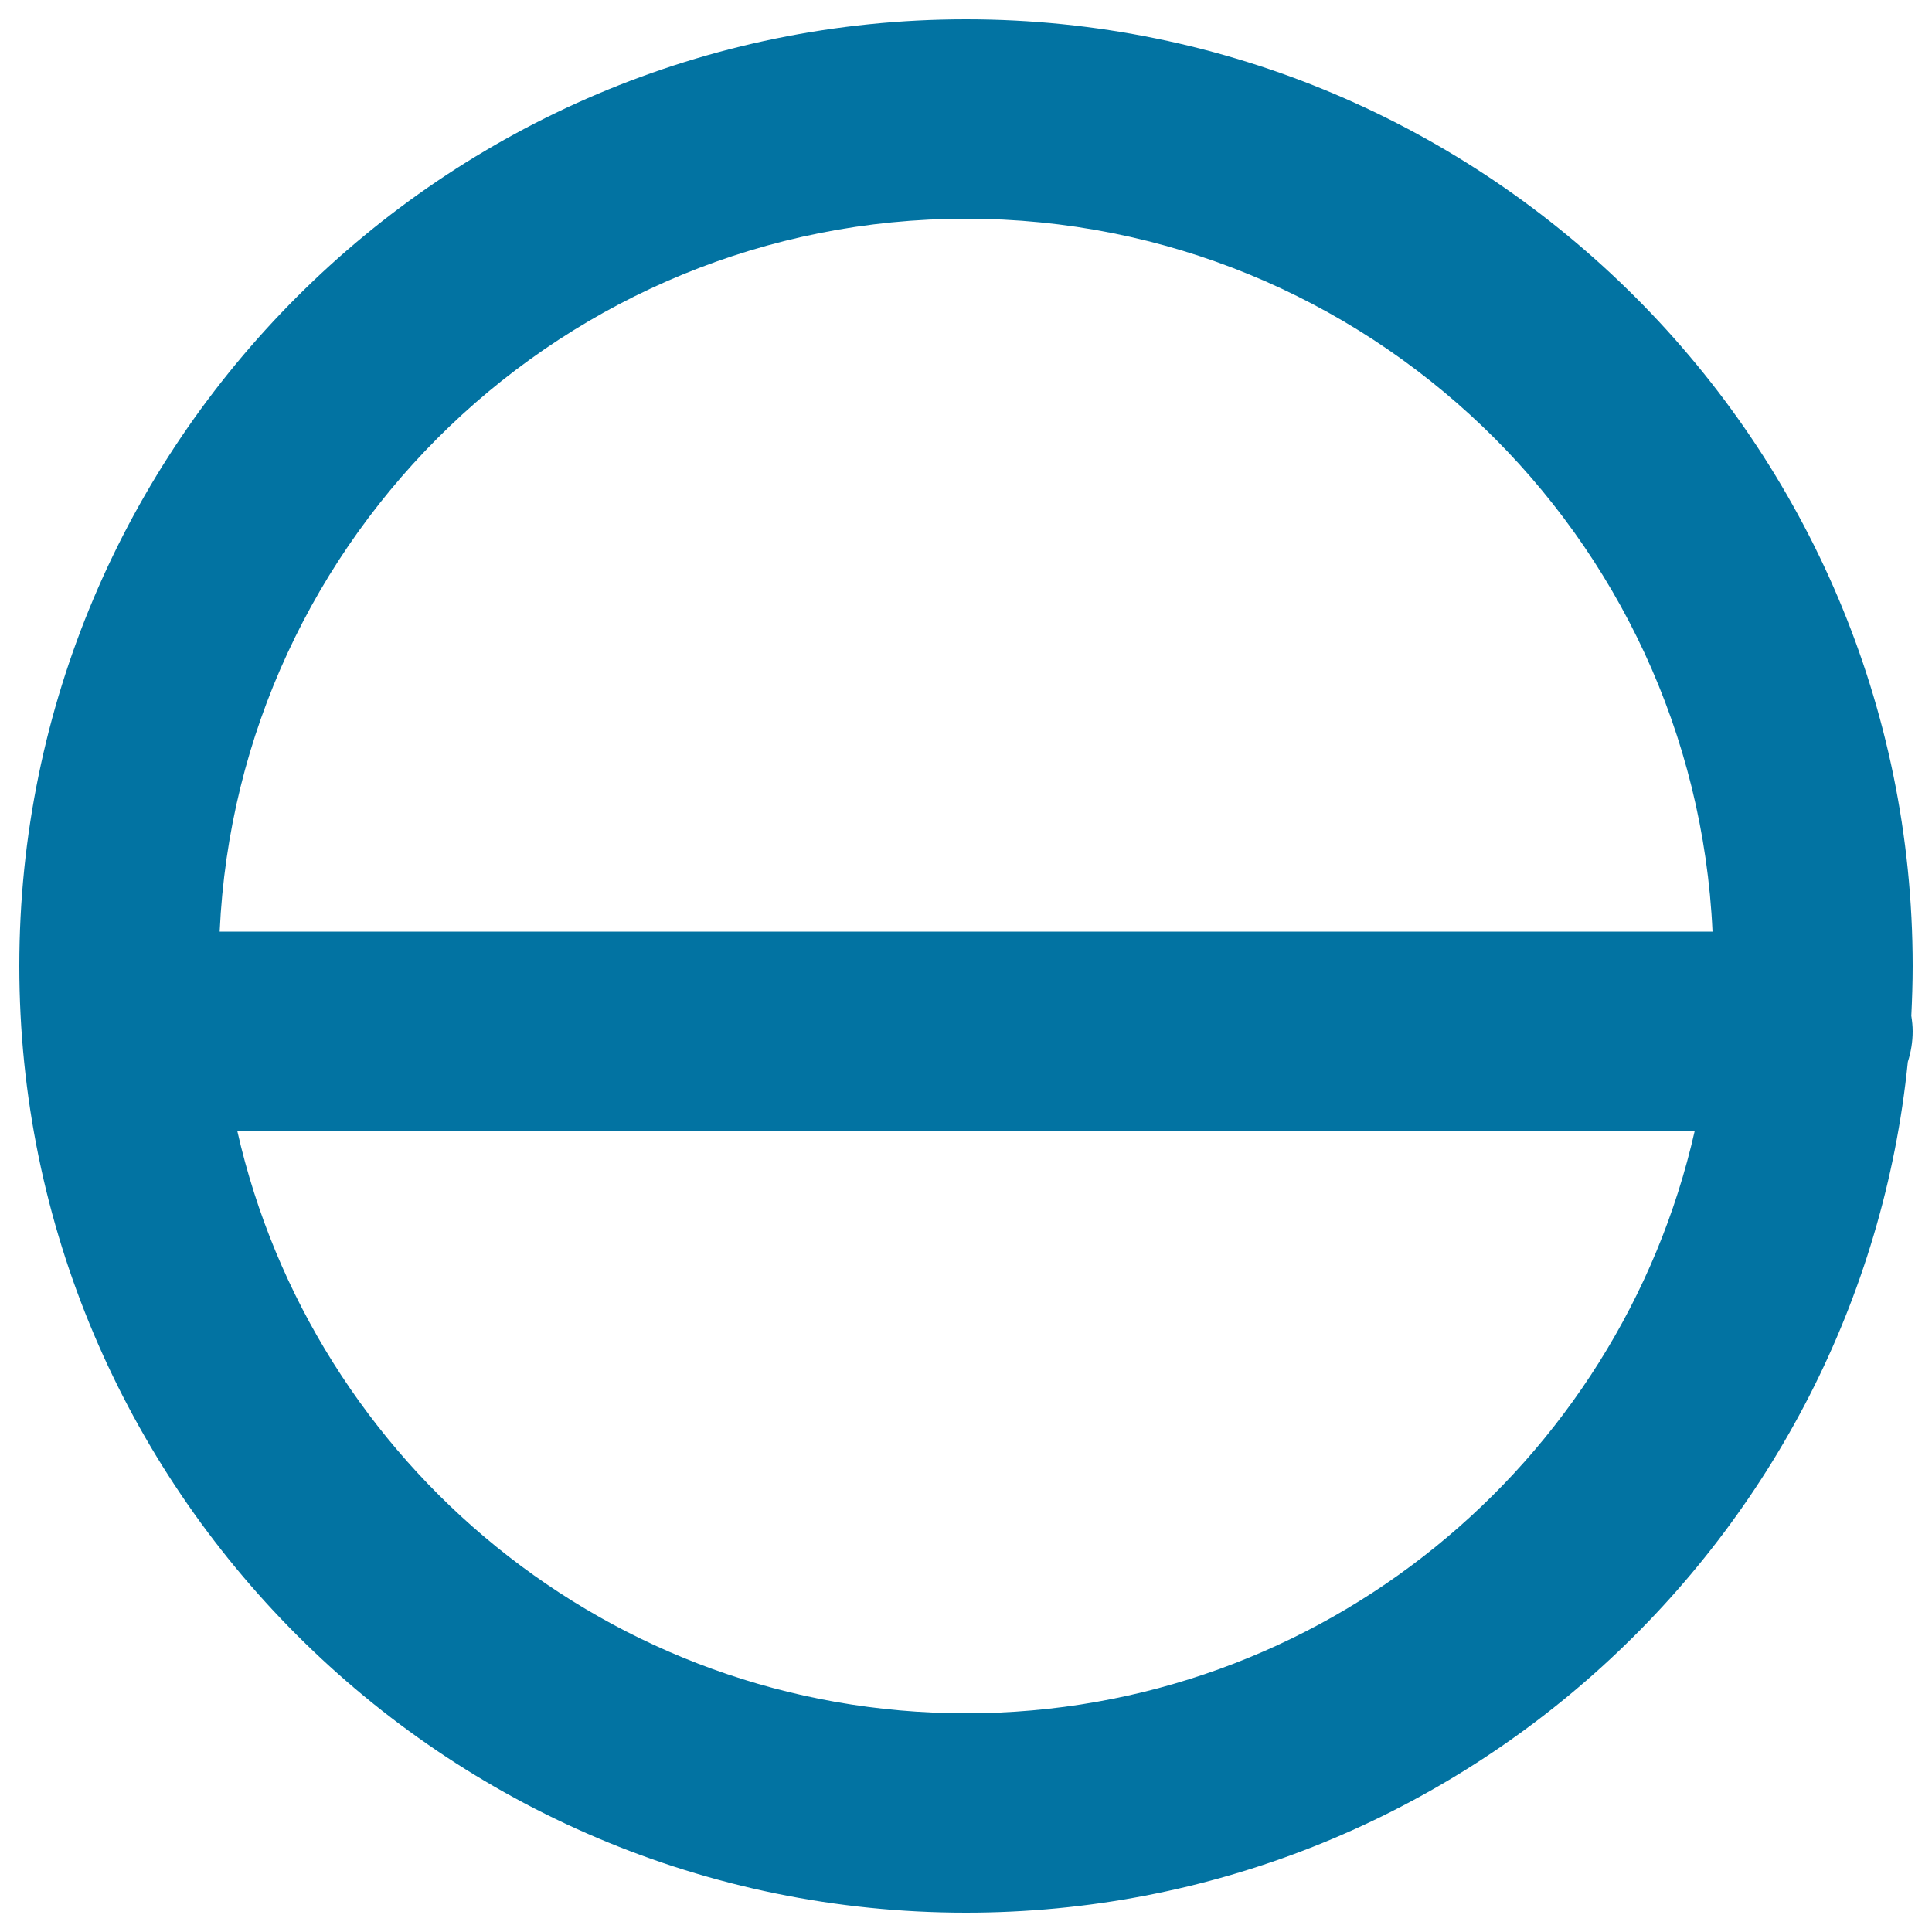
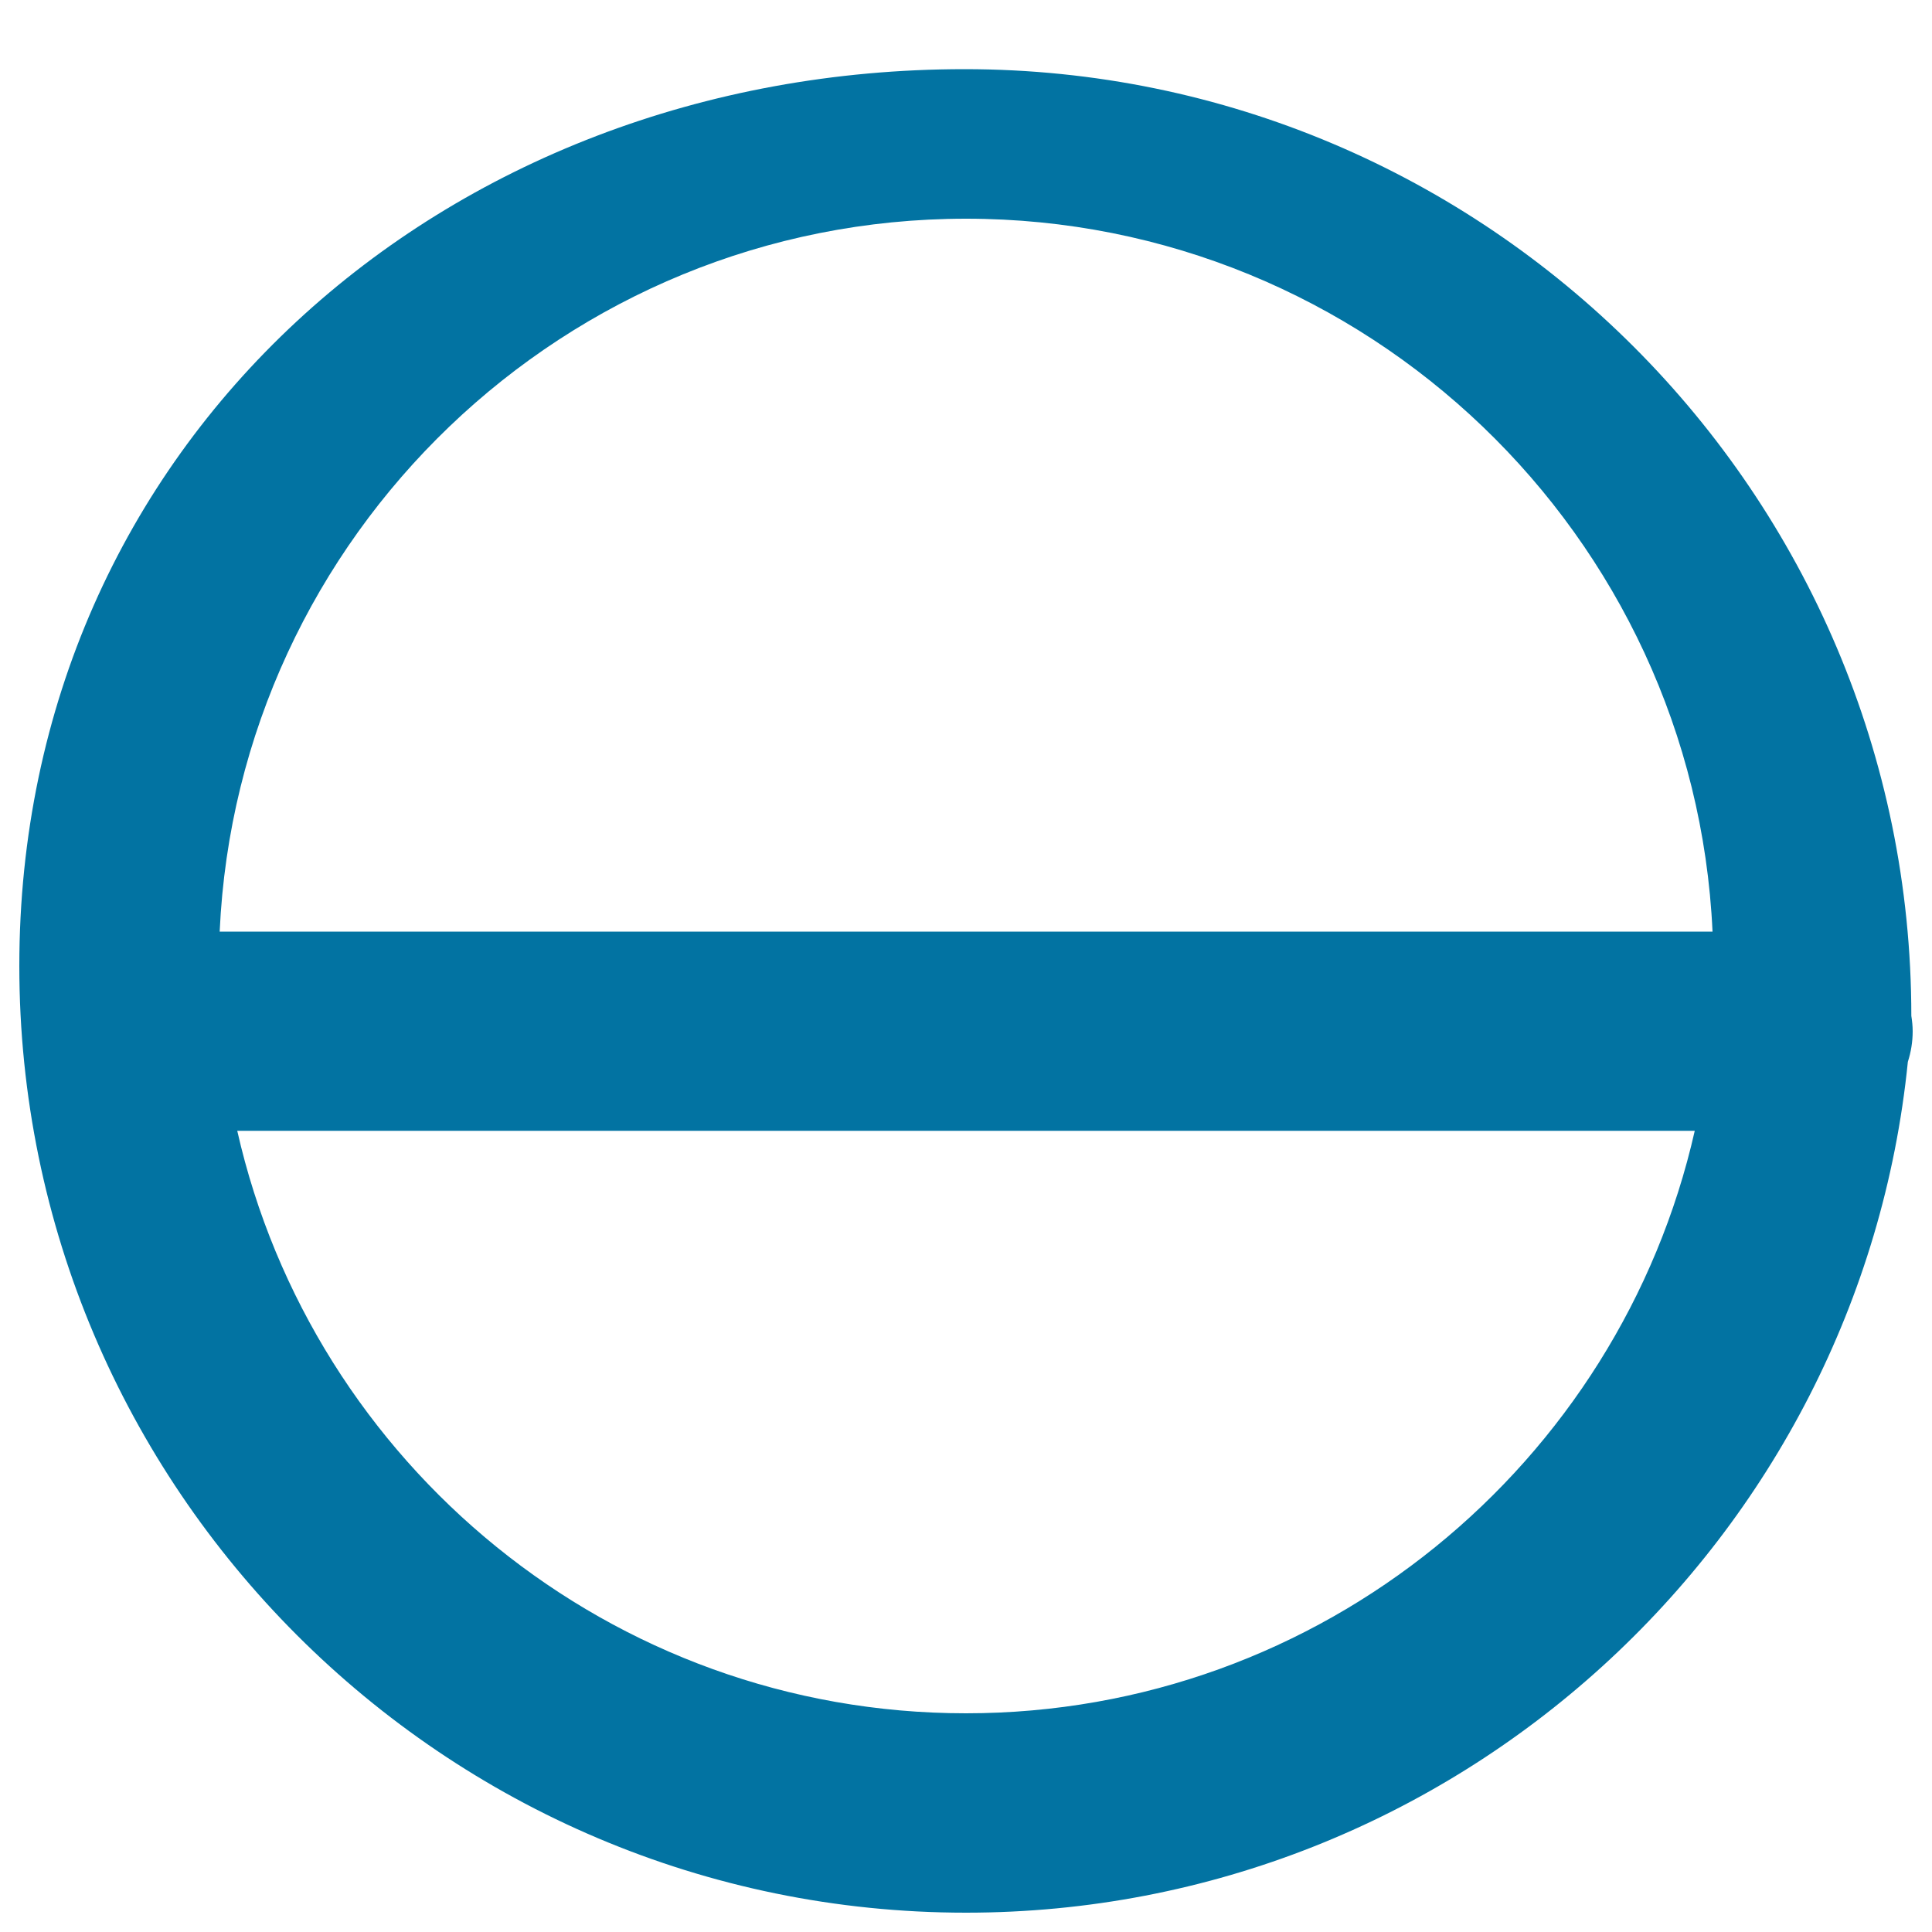
<svg xmlns="http://www.w3.org/2000/svg" viewBox="0 0 1000 1000" style="fill:#0273a2">
  <title>Medium SVG icon</title>
  <g>
-     <path d="M989.3,525.8c0.4-8.5,0.7-17.1,0.7-25.8c0-270.2-219.8-490-490-490S10,229.8,10,500s219.8,490,490,490c253.4,0,462.6-193.4,487.5-440.4c1.6-5,2.5-10.3,2.5-15.8C990,531,989.7,528.4,989.3,525.8z M500,113.2c207.3,0,377,163.9,386.4,369H113.7C123,277.1,292.7,113.2,500,113.2z M500,886.8c-184,0-338.2-129.1-377.2-301.5h754.4C838.2,757.7,683.9,886.8,500,886.8z" />
+     <path d="M989.3,525.8c0-270.2-219.8-490-490-490S10,229.8,10,500s219.8,490,490,490c253.4,0,462.6-193.4,487.5-440.4c1.6-5,2.5-10.3,2.5-15.8C990,531,989.7,528.4,989.3,525.8z M500,113.2c207.3,0,377,163.9,386.4,369H113.7C123,277.1,292.7,113.2,500,113.2z M500,886.8c-184,0-338.2-129.1-377.2-301.5h754.4C838.2,757.7,683.9,886.8,500,886.8z" />
  </g>
</svg>